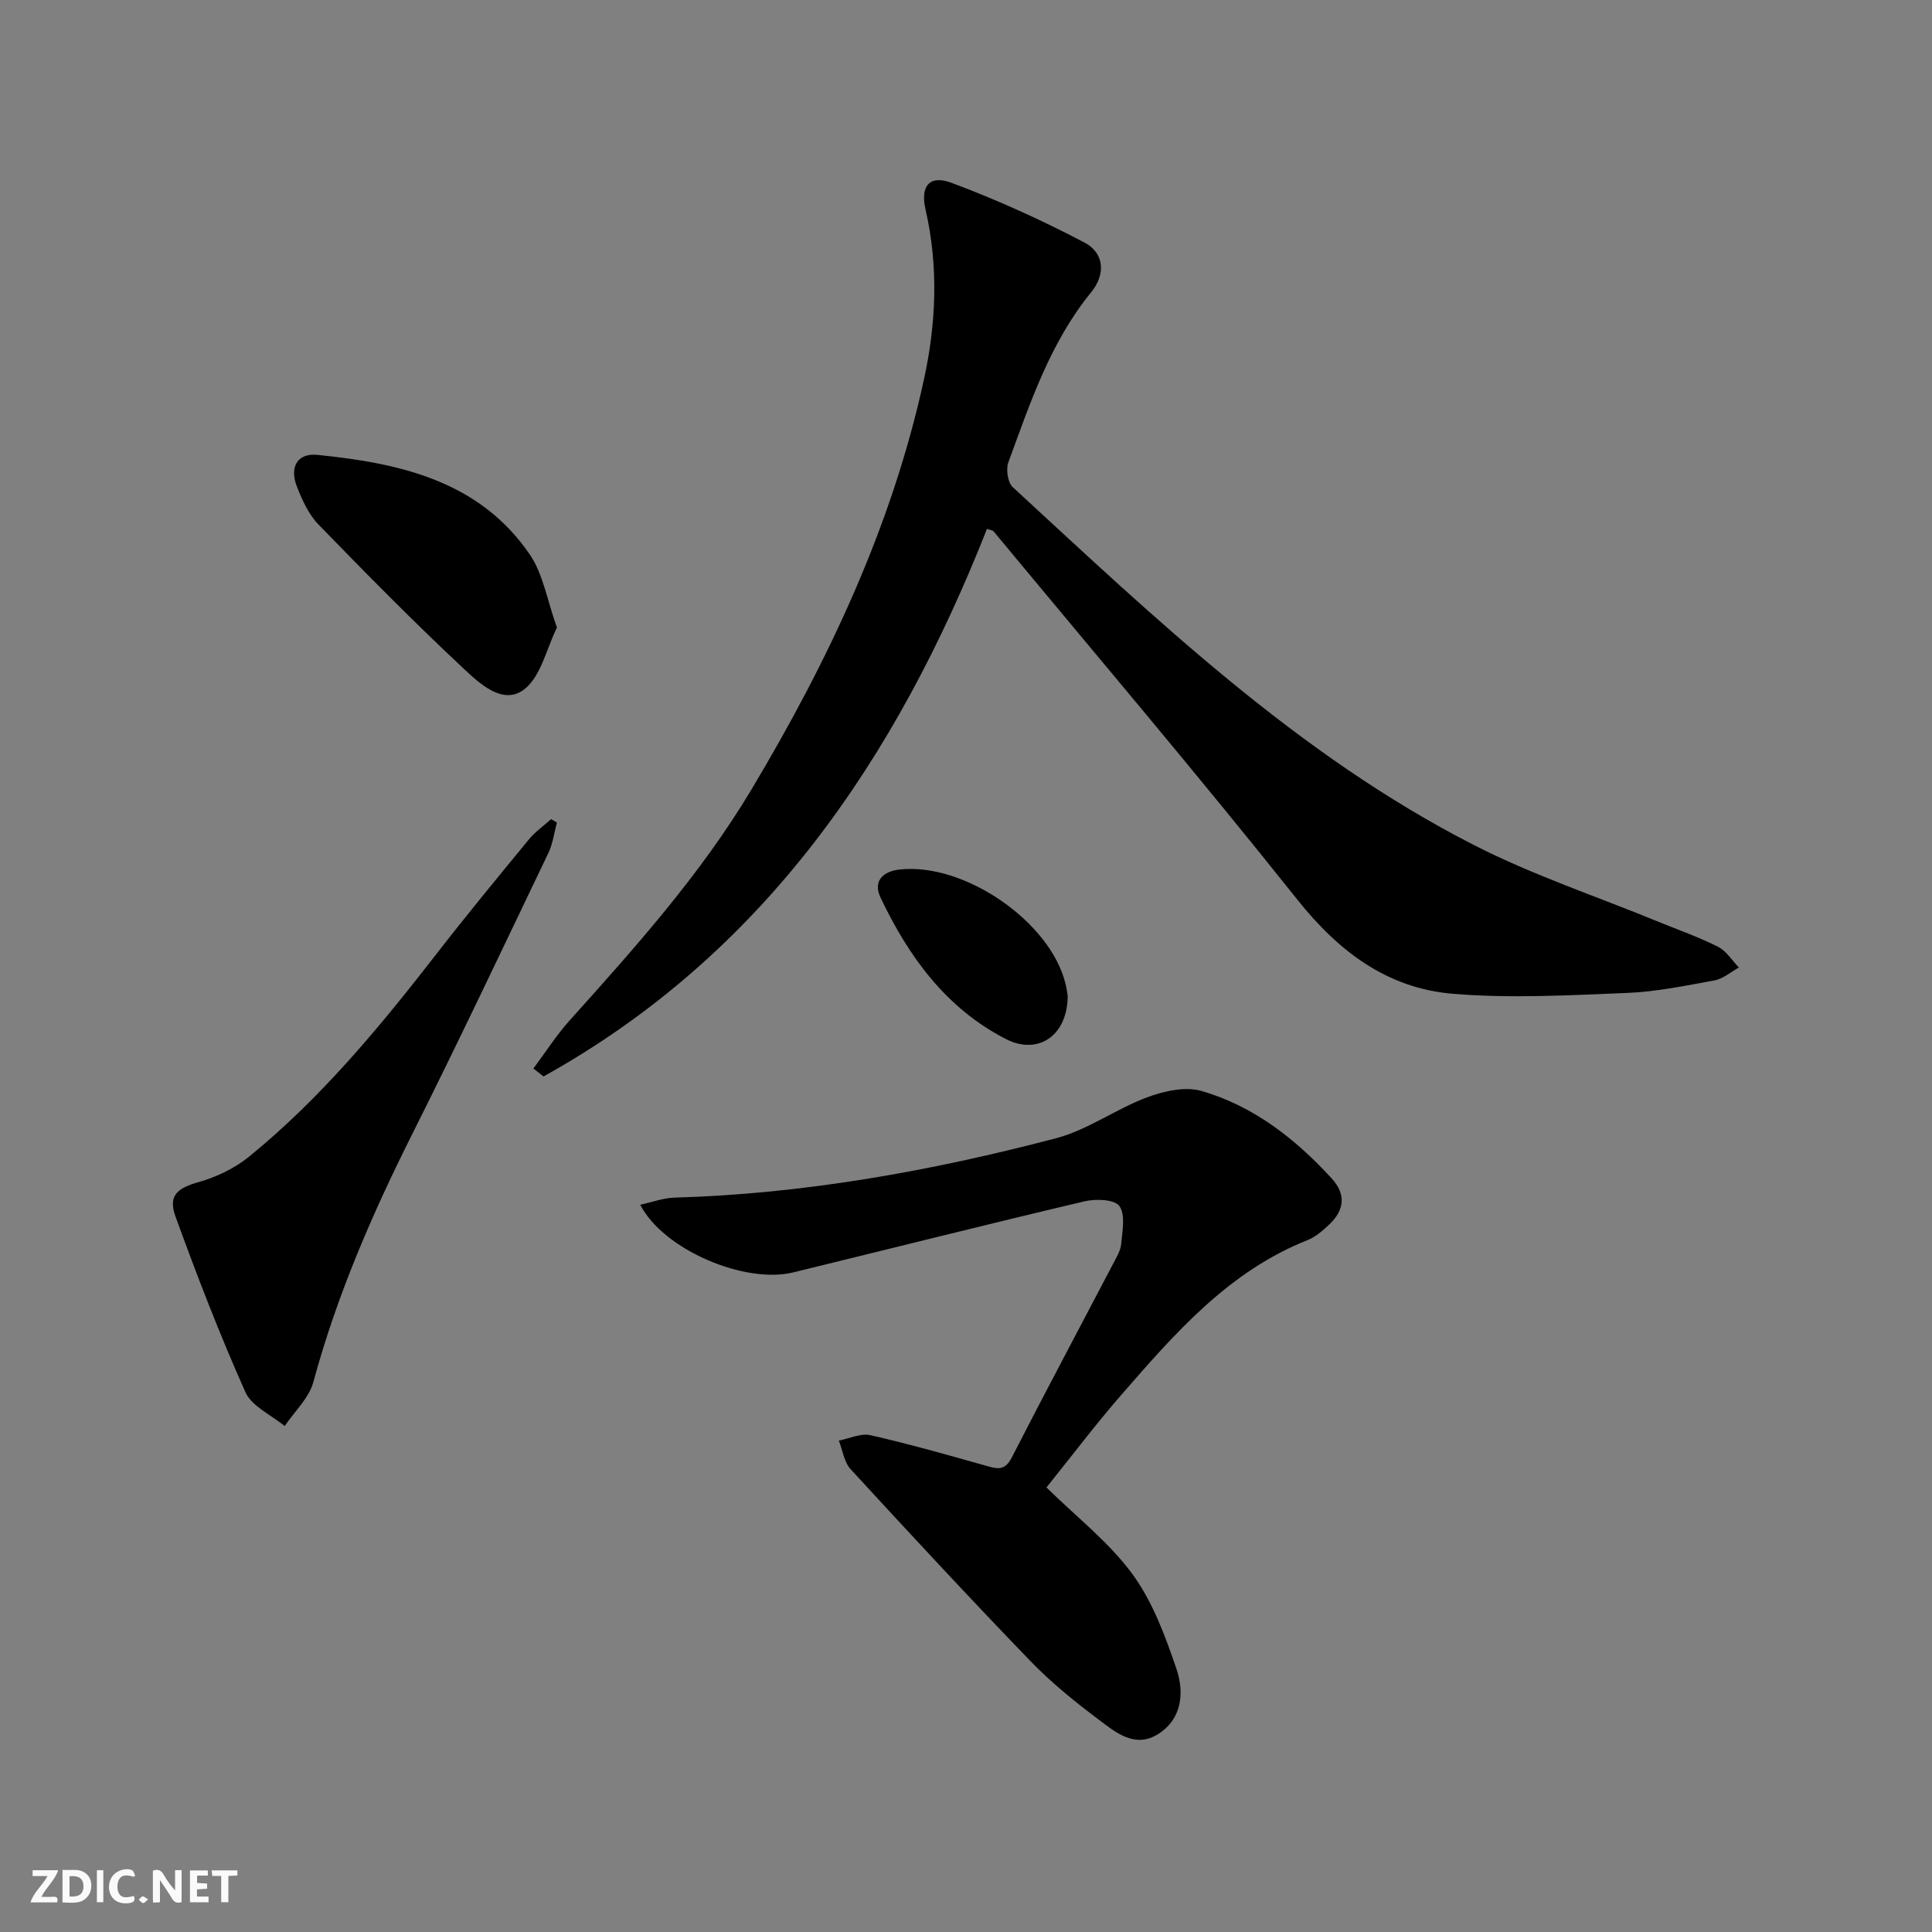
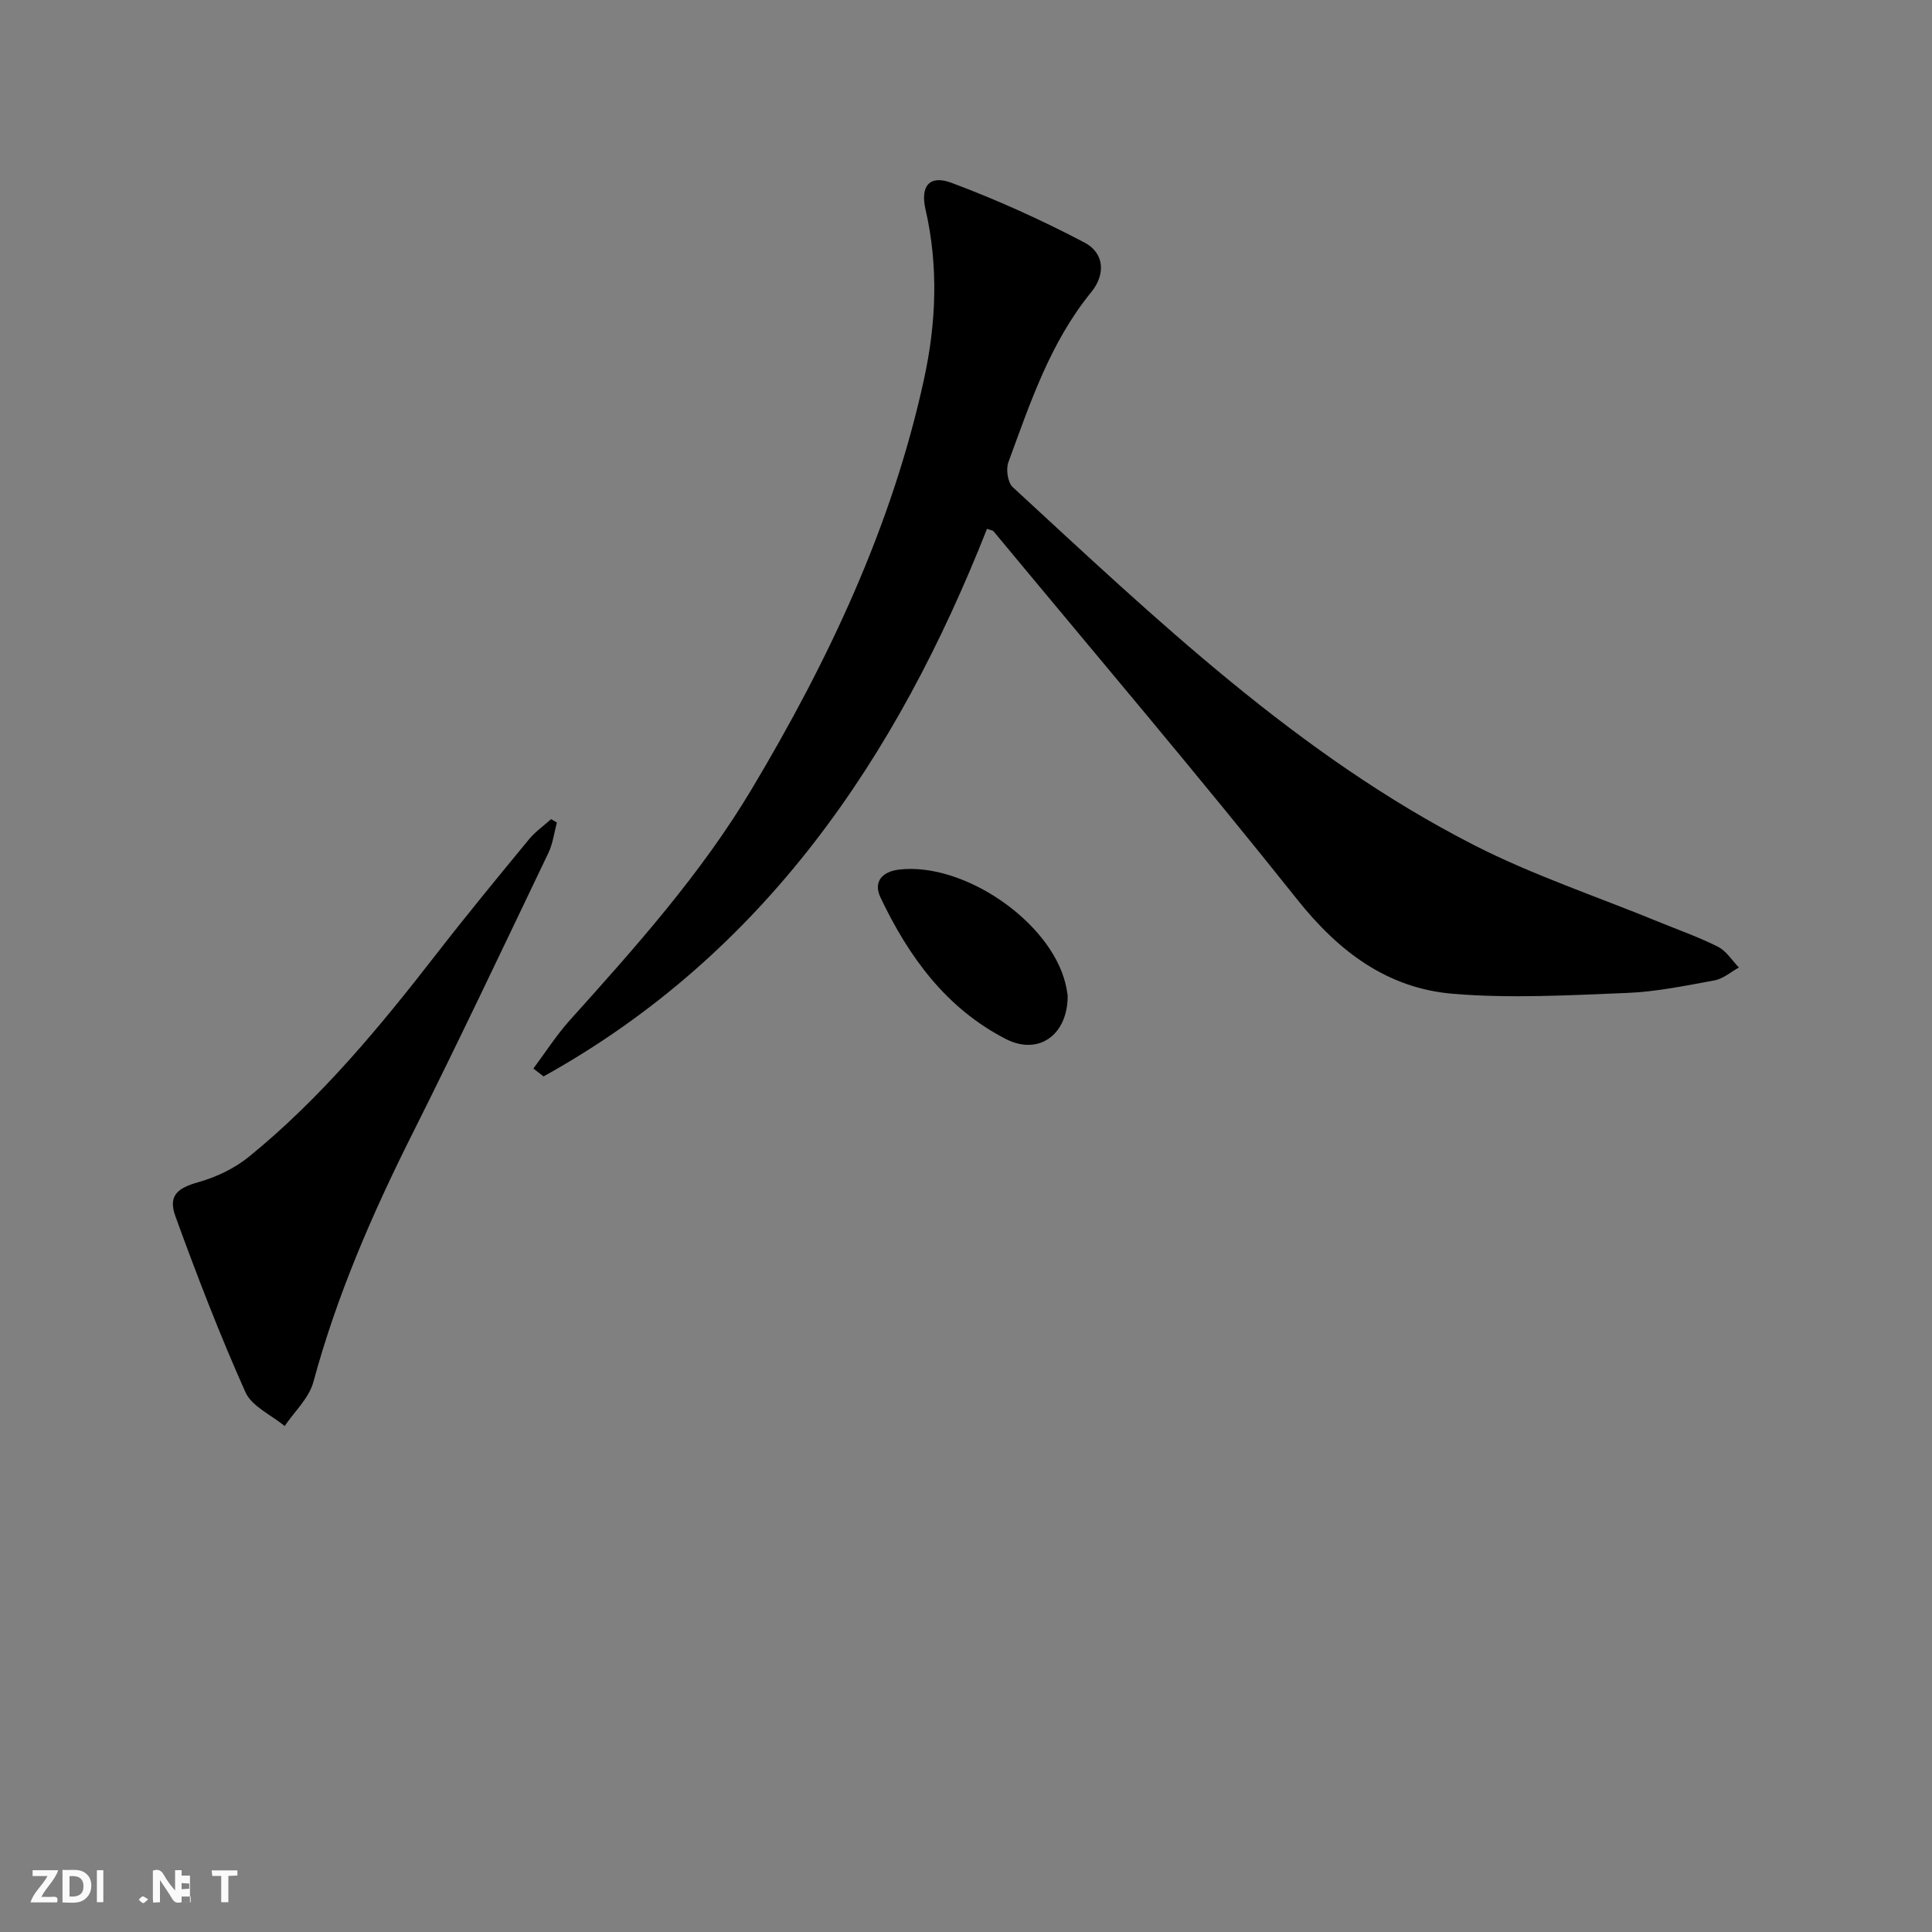
<svg xmlns="http://www.w3.org/2000/svg" enable-background="new 0 0 400 400" viewBox="0 0 400 400">
  <rect x="0" y="0" width="400" height="400" fill="#808080" stroke="none" />
  <g fill="#fbfafa">
    <path d="m37.59 393.81c-.92.31-1.52.05-2-.78-.7-1.2-1.52-2.34-2.47-3.78v4.59c-.55.03-.95.05-1.41.07-.03-.37-.06-.64-.06-.91 0-1.91 0-3.81 0-5.7 1.13-.41 1.77-.03 2.29.91.62 1.11 1.38 2.14 2.31 3.19v-4.2h1.35v6.61z" />
    <path d="m12.94 393.88v-6.75c1.9.19 3.93-.54 5.37 1.29.8 1.01.78 2.88.03 3.97-1.37 1.97-3.4 1.51-5.4 1.49m1.45-1.22c2.04.12 2.92-.58 2.89-2.21-.03-1.51-.98-2.19-2.89-2z" />
    <path d="m11.81 393.87h-5.49c.68-2.18 2.47-3.48 3.51-5.45h-3.08v-1.21h5.29c-.71 2.13-2.44 3.48-3.47 5.51.86 0 1.63.04 2.39-.01.79-.05 1.14.21.85 1.16" />
-     <path d="m39.33 393.86v-6.61h3.7v1.07h-2.22v1.52c.68.04 1.34.09 2.07.13v1.07c-.72.05-1.38.09-2.1.14v1.48h2.4v1.19h-3.85z" />
-     <path d="m27.71 388.56c-1.15-.3-2.46-.61-3.1.64-.37.73-.41 1.93-.06 2.67.63 1.35 1.99.93 3.17.68.35.94-.01 1.32-.93 1.46-1.62.25-3.05-.27-3.76-1.48-.73-1.25-.6-3.03.31-4.17.88-1.11 2.71-1.7 4-1.16.32.13.44.74.65 1.12-.1.08-.19.16-.28.24" />
+     <path d="m39.33 393.86v-6.61v1.07h-2.22v1.52c.68.04 1.34.09 2.07.13v1.07c-.72.05-1.38.09-2.1.14v1.48h2.4v1.19h-3.85z" />
    <path d="m49.15 387.24v1.07c-.59.02-1.17.05-1.87.08v5.44h-1.48v-5.44h-1.85c-.05-.4-.08-.73-.13-1.15z" />
    <path d="m20.06 387.21h1.33v6.62h-1.33z" />
    <path d="m30.68 393.25c-.49.38-.8.79-1.05.76-.32-.05-.6-.45-.9-.7.26-.24.51-.64.8-.67.29-.04.62.3 1.15.61" />
  </g>
  <path d="m204.35 109.49c-18.76 47.52-46.18 88.03-91.81 113.37-.7-.54-1.41-1.09-2.11-1.63 2.48-3.32 4.73-6.86 7.49-9.94 13.58-15.11 27.14-30.25 37.63-47.78 15.94-26.66 29.14-54.55 35.77-85.07 2.51-11.53 3-23.34.3-35.07-1.11-4.81.79-7.24 5.38-5.52 9.41 3.52 18.63 7.69 27.52 12.36 4.14 2.17 4.42 6.59 1.4 10.29-8.5 10.41-12.62 22.91-17.15 35.21-.53 1.45-.14 4.18.9 5.14 29.74 27.41 59.06 55.49 95.51 74.12 12.22 6.24 25.39 10.62 38.13 15.85 4.15 1.7 8.4 3.19 12.39 5.2 1.72.87 2.9 2.83 4.32 4.29-1.67.92-3.24 2.33-5.02 2.66-6.03 1.11-12.11 2.37-18.21 2.61-11.96.48-24.02 1.16-35.91.18-13.58-1.11-23.67-8.69-32.27-19.49-20.52-25.77-41.86-50.89-62.89-76.25-.16-.22-.57-.24-1.37-.53z" fill="#000001" />
-   <path d="m216.66 307.96c6.2 6.1 12.91 11.3 17.75 17.88 4.21 5.72 6.82 12.82 9.15 19.65 1.62 4.76 1.27 10.26-3.67 13.46-4.9 3.18-8.96-.32-12.57-3.04-4.91-3.69-9.74-7.61-14-12.02-12.59-13.05-24.93-26.35-37.2-39.7-1.36-1.48-1.66-3.93-2.45-5.93 2.19-.42 4.55-1.58 6.54-1.12 8.08 1.84 16.06 4.1 24.04 6.36 2.27.64 3.81 1.02 5.2-1.69 6.89-13.46 14.01-26.79 21.02-40.18.69-1.32 1.55-2.72 1.67-4.13.23-2.65.91-6.03-.39-7.81-1-1.38-4.89-1.52-7.2-.97-20.15 4.75-40.23 9.81-60.34 14.72-10.01 2.44-26.85-4.68-31.66-14.01 2.51-.54 4.77-1.4 7.04-1.47 26.86-.78 53.14-5.5 79.02-12.29 6.57-1.72 12.41-6.06 18.86-8.47 3.48-1.3 7.89-2.3 11.27-1.33 10.78 3.11 19.45 9.9 26.98 18.12 3.05 3.33 2.59 6.63-.57 9.58-1.32 1.24-2.79 2.53-4.43 3.18-16.27 6.45-27.35 19.17-38.4 31.85-5.54 6.36-10.64 13.13-15.66 19.36z" fill="#000001" />
  <path d="m115.3 170.3c-.57 2.11-.84 4.37-1.77 6.31-9.32 19.46-18.55 38.98-28.22 58.27-8.28 16.52-15.59 33.35-20.43 51.25-.9 3.33-3.9 6.09-5.94 9.12-2.79-2.31-6.82-4.07-8.14-7.04-5.32-11.91-10.02-24.11-14.48-36.38-1.57-4.33.46-5.86 4.77-7.08 3.72-1.05 7.51-2.86 10.49-5.29 14.93-12.15 27.1-26.9 38.85-42.04 6.22-8.01 12.66-15.84 19.11-23.67 1.3-1.57 3.03-2.78 4.57-4.16.4.24.8.48 1.19.71z" fill="#000001" />
-   <path d="m115.31 129.93c-2.19 4.4-3.33 10.21-6.85 12.85-4.39 3.29-9.21-1.31-12.52-4.4-10.29-9.62-20.19-19.68-30.01-29.79-2-2.06-3.32-4.97-4.41-7.71-1.65-4.12-.04-7.14 4.26-6.7 16.96 1.73 33.43 5.32 43.9 20.61 2.76 4.03 3.57 9.41 5.63 15.14z" fill="#000001" />
  <path d="m221.05 206.09c.05 8.19-6.02 12.5-12.79 9.03-12.37-6.34-20.15-17.06-25.96-29.3-1.57-3.31.4-5.4 3.91-5.79 13.41-1.52 31.31 10.81 34.4 23.69.24.96.36 1.94.44 2.37z" fill="#000001" />
</svg>